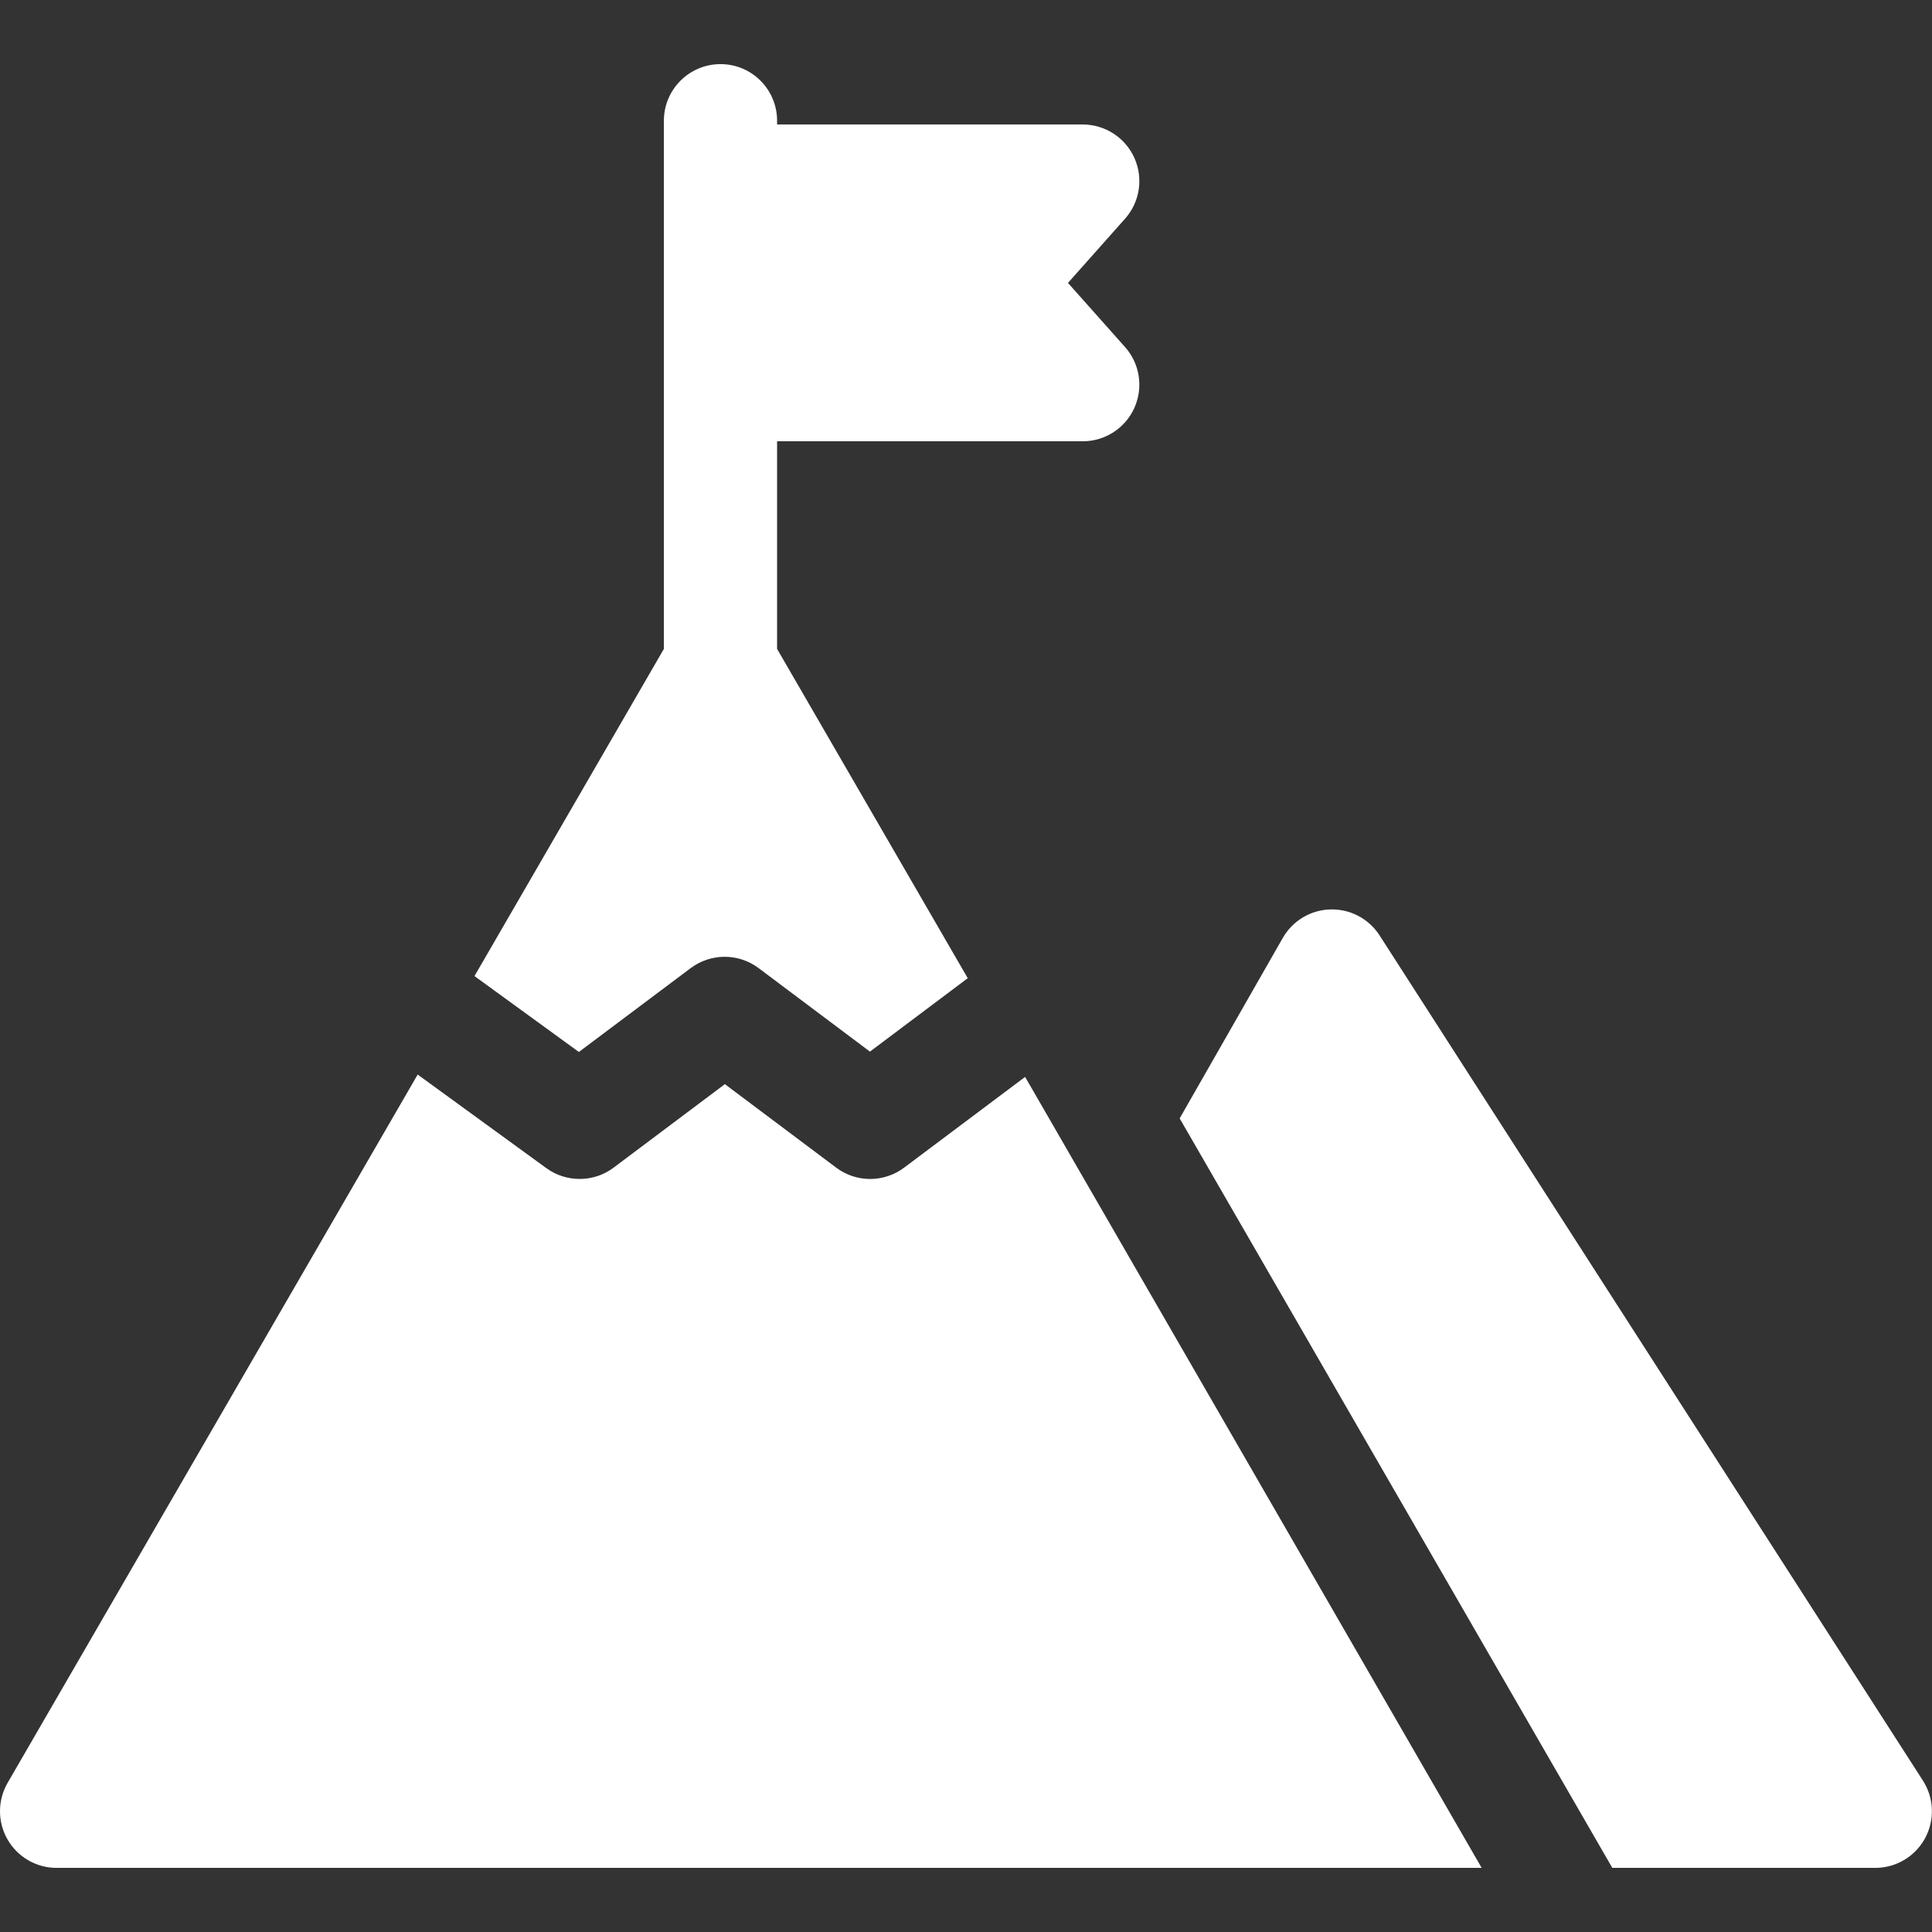
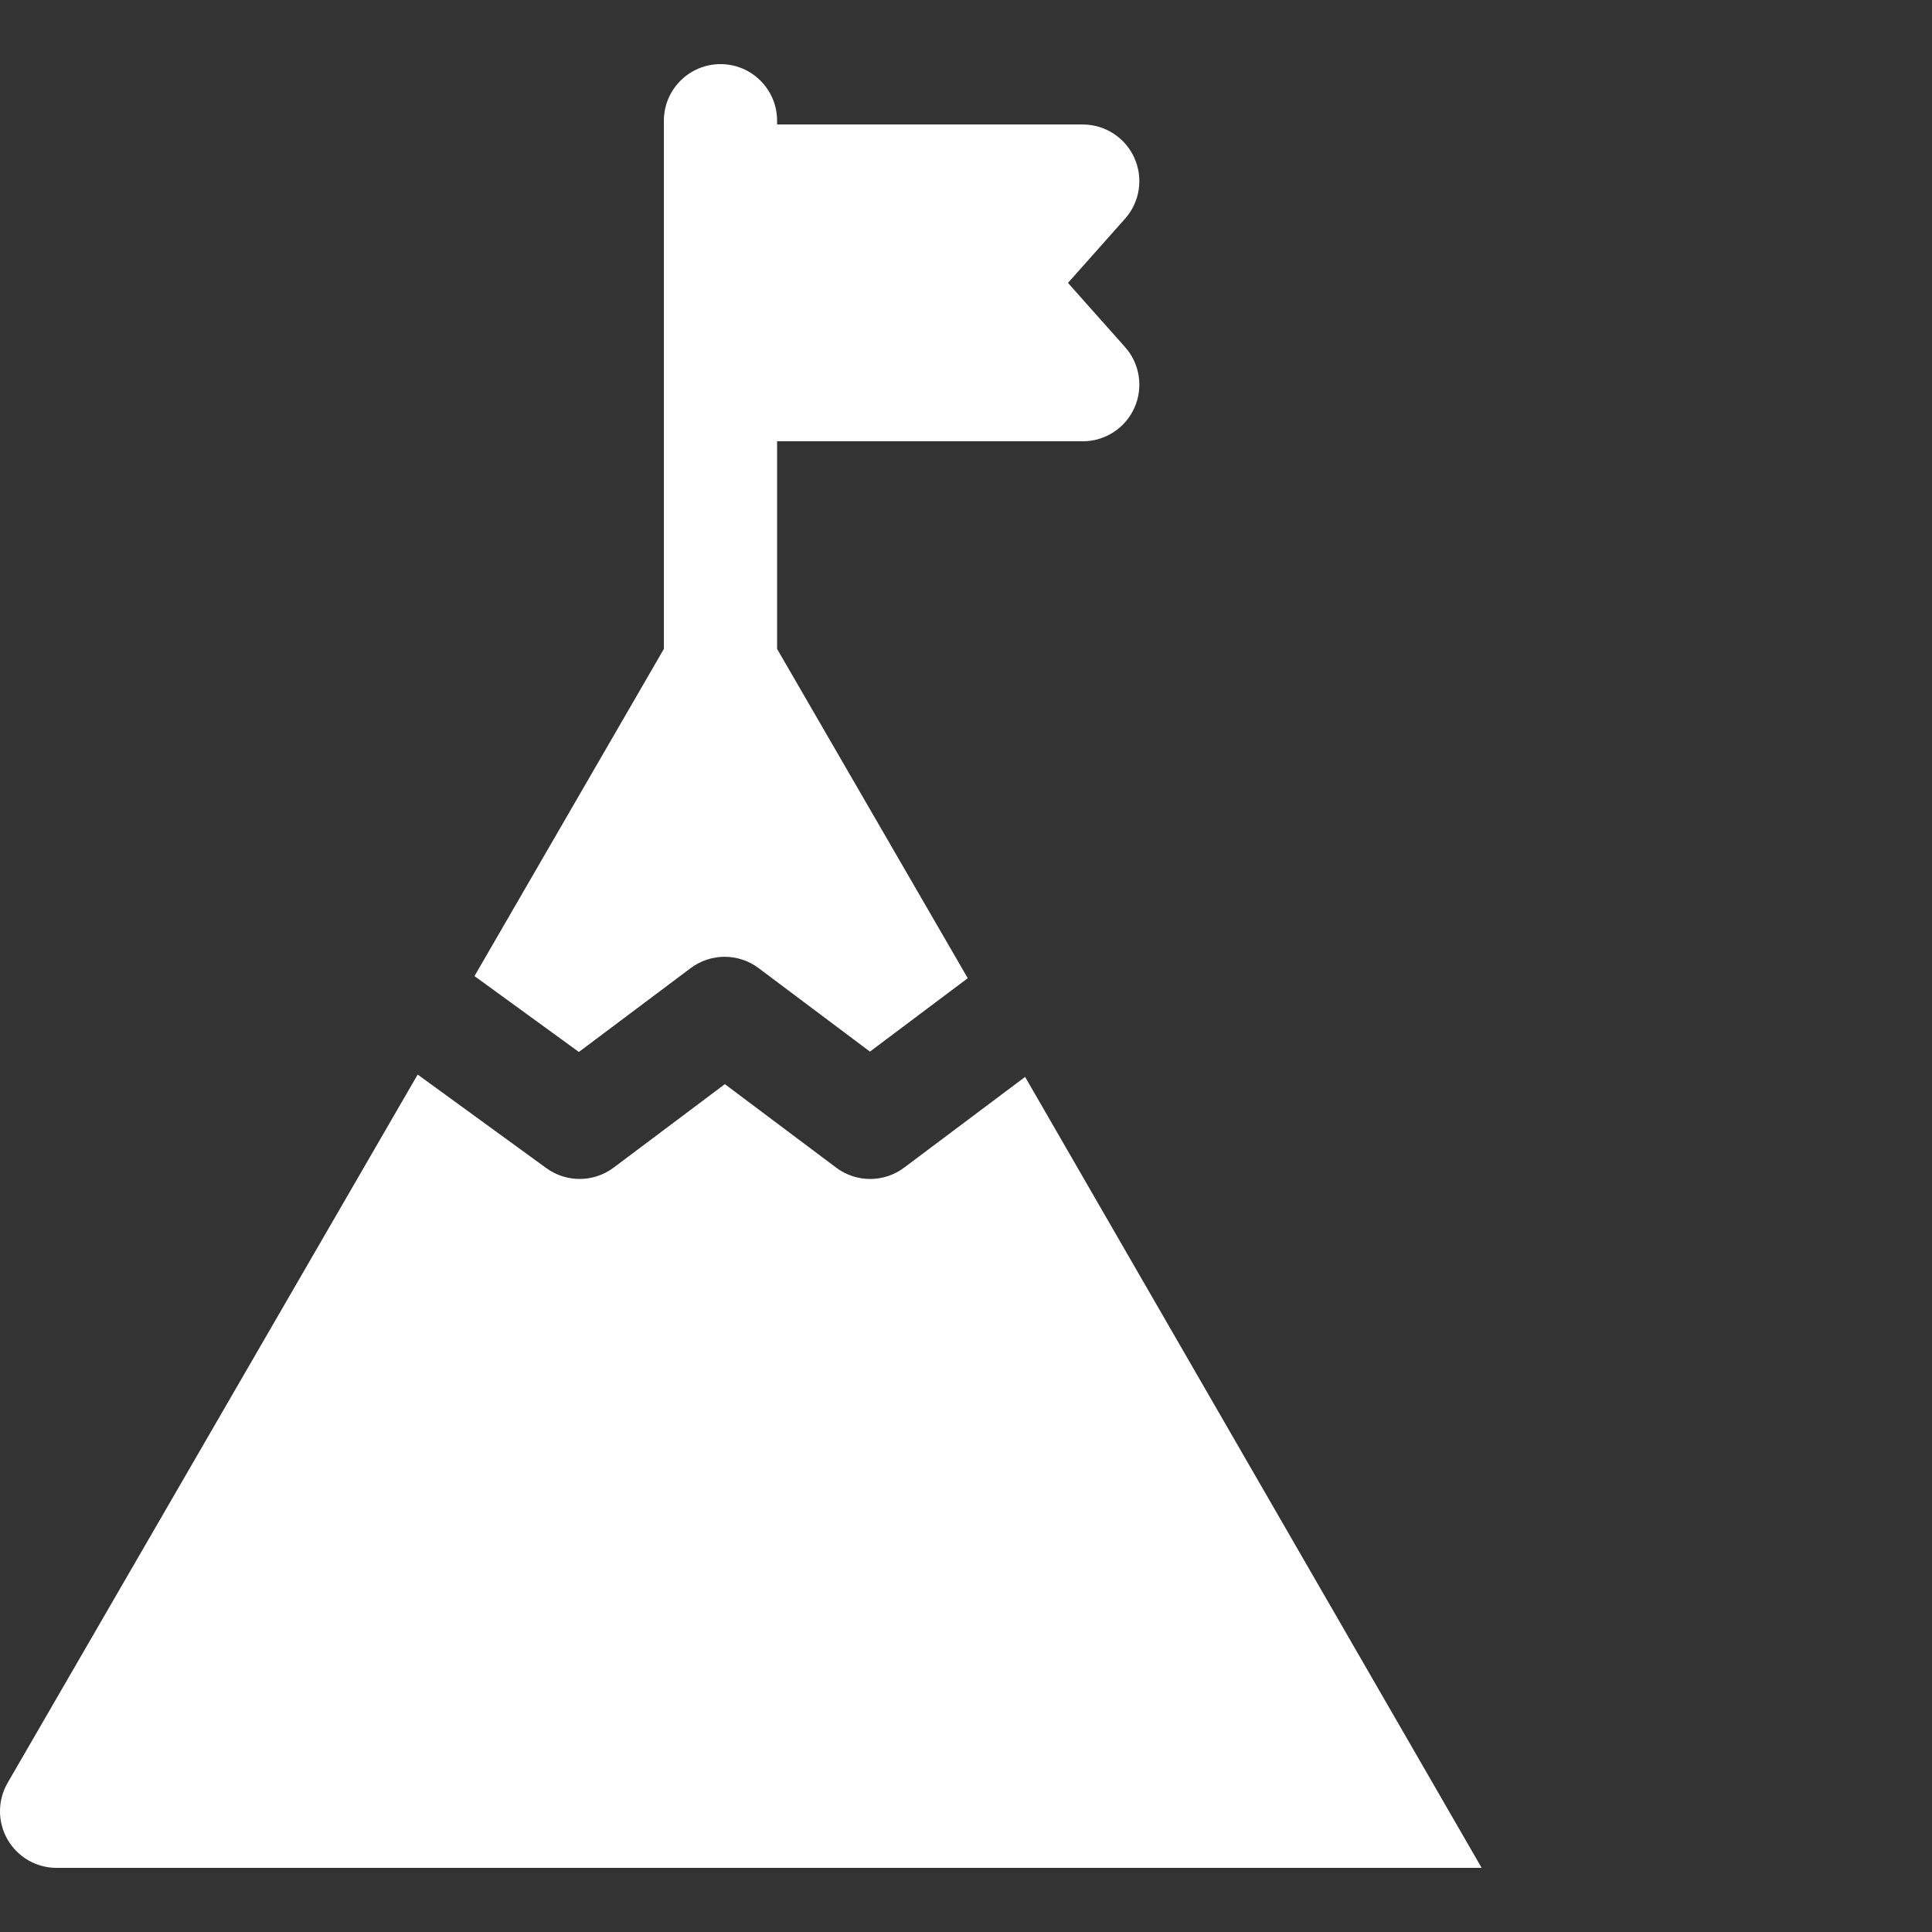
<svg xmlns="http://www.w3.org/2000/svg" viewBox="0 0 32 32" fill="none">
  <rect x="0" y="0" width="32" height="32" fill="#333333" stroke="none" />
  <path d="M11.44 16.035C11.774 15.785 12.232 15.785 12.565 16.035L14.409 17.418L16.029 16.202L12.871 10.748V7.309H17.934C18.303 7.309 18.638 7.092 18.789 6.755C18.94 6.418 18.88 6.024 18.634 5.748L17.689 4.686L18.634 3.623C18.88 3.347 18.94 2.953 18.789 2.616C18.638 2.279 18.303 2.062 17.934 2.062H12.871V2C12.871 1.482 12.452 1.062 11.934 1.062C11.416 1.062 10.996 1.482 10.996 2V10.748L7.859 16.167L9.588 17.424L11.44 16.035Z" fill="white" />
  <path d="M14.975 19.34C14.641 19.59 14.183 19.59 13.85 19.34L12.006 17.957L10.163 19.34C9.997 19.465 9.799 19.527 9.601 19.527C9.407 19.527 9.214 19.468 9.049 19.348L6.918 17.798L0.126 29.53C-0.042 29.82 -0.042 30.178 0.125 30.468C0.293 30.759 0.602 30.938 0.937 30.938H24.541L16.979 17.837L14.975 19.34Z" fill="white" />
-   <path d="M31.85 29.493L22.85 15.493C22.672 15.217 22.366 15.055 22.037 15.063C21.709 15.071 21.41 15.25 21.247 15.535L19.539 18.524L26.705 30.938H31.061C31.404 30.938 31.72 30.75 31.884 30.449C32.048 30.148 32.035 29.782 31.85 29.493Z" fill="white" />
</svg>